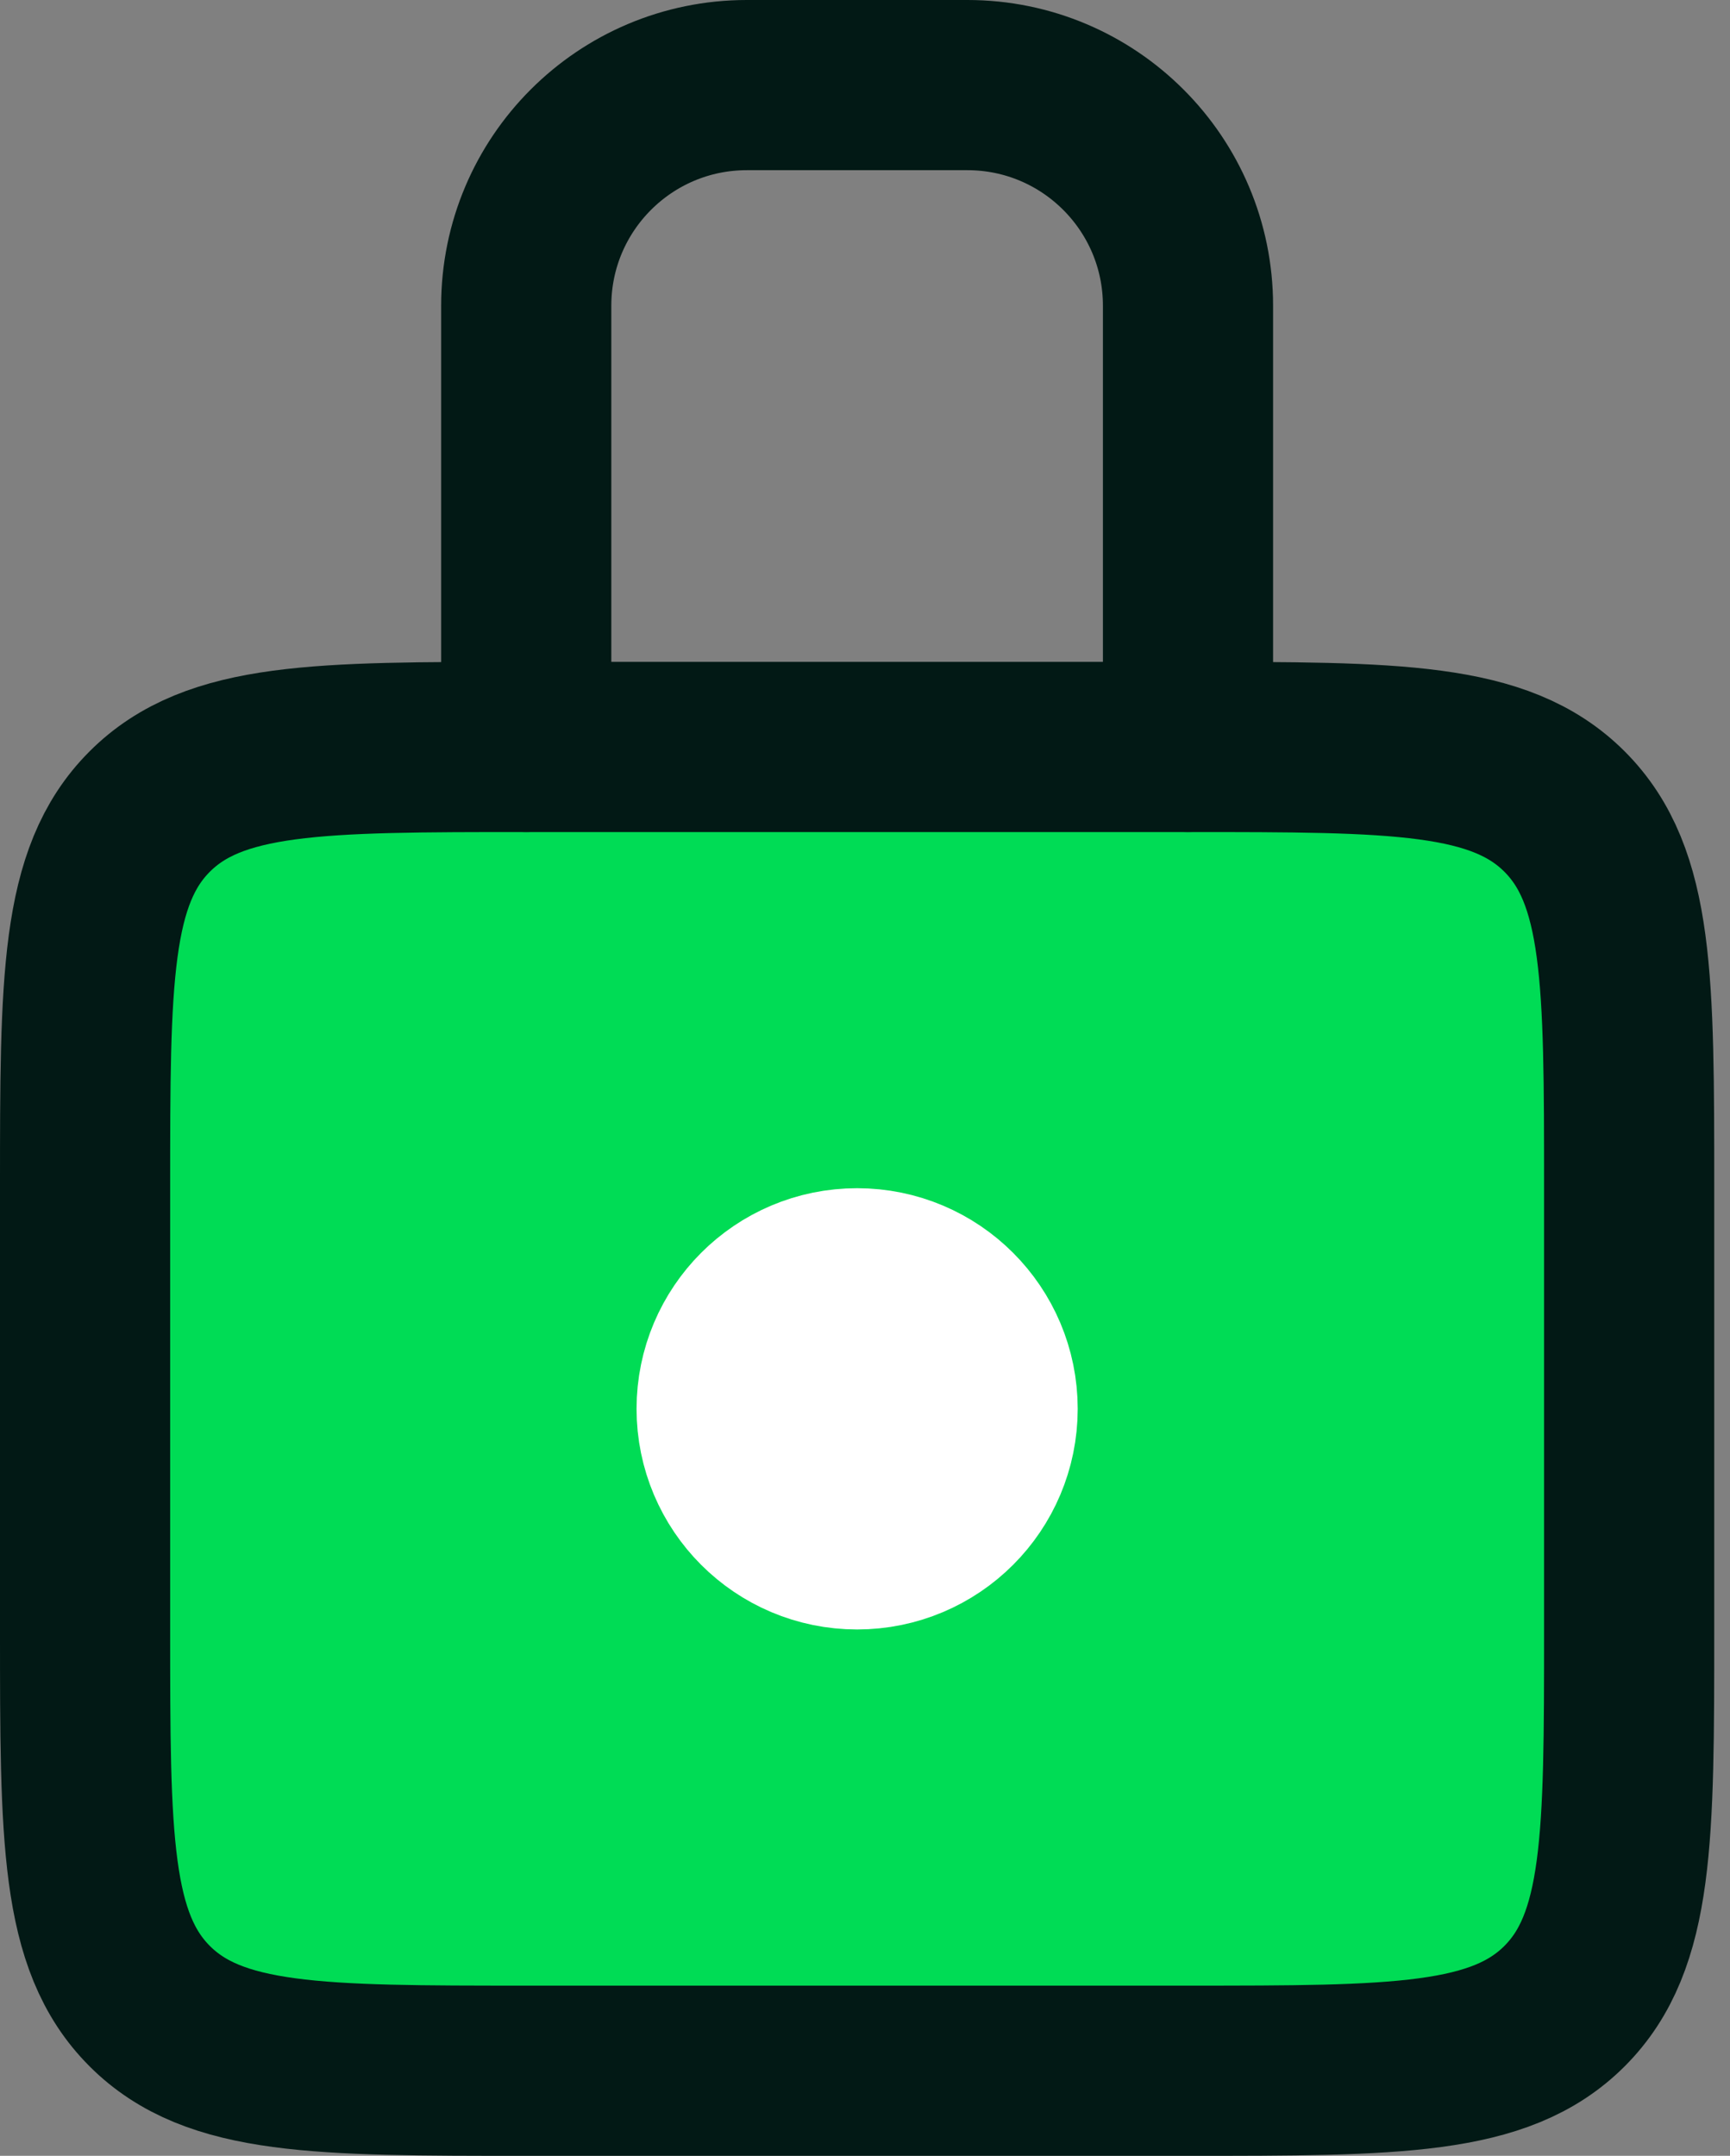
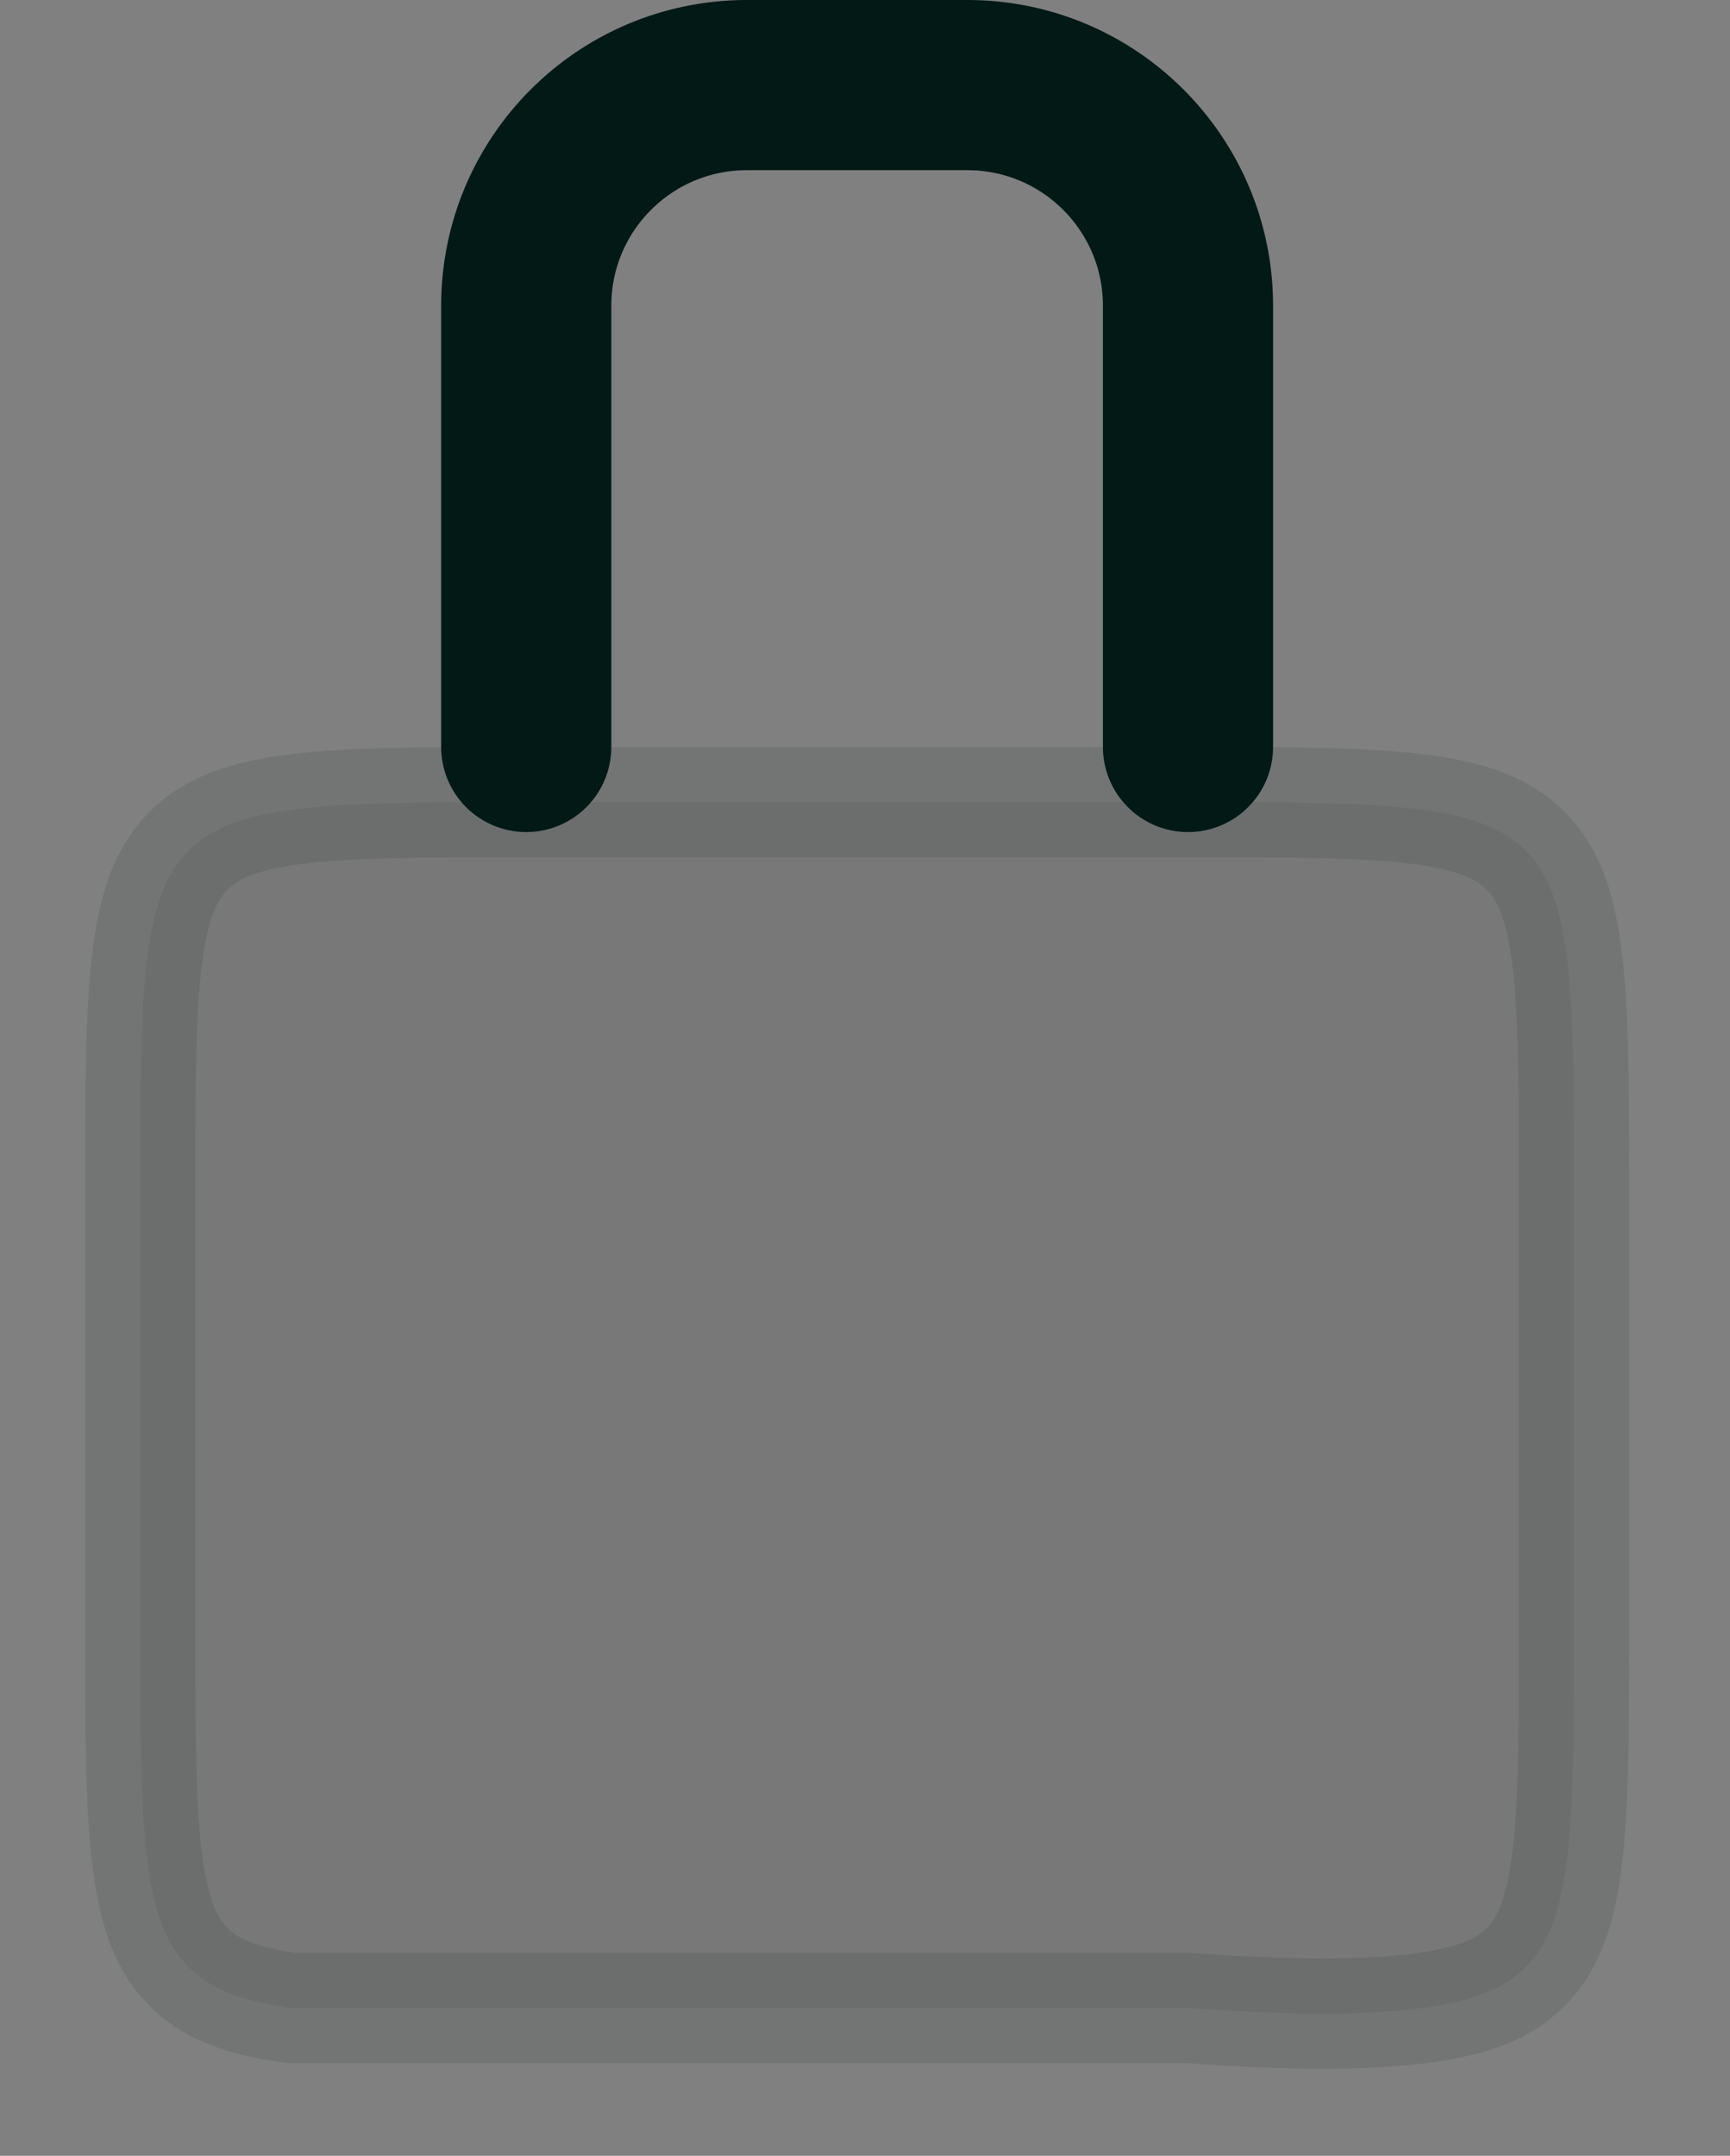
<svg xmlns="http://www.w3.org/2000/svg" width="61" height="76" viewBox="0 0 61 76" fill="none">
  <rect x="0" y="0" width="61" height="76" fill="#808080" stroke="none" />
-   <path opacity="0.1" d="M41.889 28.277H18.556C14.834 28.277 12.239 28.282 10.28 28.545C8.378 28.801 7.371 29.269 6.653 29.986C5.936 30.704 5.468 31.711 5.212 33.613C4.949 35.572 4.944 38.167 4.944 41.889V57.444C4.944 61.166 4.949 63.761 5.212 65.72C5.468 67.622 5.936 68.629 6.653 69.347C7.371 70.064 8.378 70.532 10.28 70.788C12.239 71.051 14.834 71.056 18.556 71.056H41.889C45.61 71.056 48.206 71.051 50.164 70.788C52.066 70.532 53.074 70.064 53.791 69.347C54.508 68.629 54.977 67.622 55.232 65.72C55.496 63.761 55.5 61.166 55.5 57.444V41.889C55.5 38.167 55.496 35.572 55.232 33.613C54.977 31.711 54.509 30.704 53.791 29.986C53.074 29.269 52.066 28.801 50.164 28.545C48.206 28.282 45.61 28.277 41.889 28.277Z" fill="#323232" stroke="#021915" stroke-width="3.889" />
-   <path d="M18.555 26.333C11.223 26.333 7.556 26.333 5.278 28.611C3 30.889 3 34.556 3 41.889V49.666V57.444C3 64.777 3 68.443 5.278 70.722C7.556 73 11.223 73 18.555 73H30.222H41.889C49.222 73 52.888 73 55.166 70.722C57.444 68.443 57.444 64.777 57.444 57.444V49.666V41.889C57.444 34.556 57.444 30.889 55.166 28.611C52.888 26.333 49.222 26.333 41.889 26.333H30.222H18.555Z" fill="#00DC55" stroke="#021915" stroke-width="6" stroke-linejoin="round" />
-   <path d="M26.334 49.666C26.334 51.814 28.075 53.555 30.222 53.555C32.37 53.555 34.111 51.814 34.111 49.666C34.111 47.518 32.37 45.777 30.222 45.777C28.075 45.777 26.334 47.518 26.334 49.666Z" fill="white" stroke="white" stroke-width="7.778" />
+   <path opacity="0.1" d="M41.889 28.277H18.556C14.834 28.277 12.239 28.282 10.28 28.545C8.378 28.801 7.371 29.269 6.653 29.986C5.936 30.704 5.468 31.711 5.212 33.613C4.949 35.572 4.944 38.167 4.944 41.889V57.444C4.944 61.166 4.949 63.761 5.212 65.72C5.468 67.622 5.936 68.629 6.653 69.347C7.371 70.064 8.378 70.532 10.28 70.788H41.889C45.61 71.056 48.206 71.051 50.164 70.788C52.066 70.532 53.074 70.064 53.791 69.347C54.508 68.629 54.977 67.622 55.232 65.72C55.496 63.761 55.5 61.166 55.5 57.444V41.889C55.5 38.167 55.496 35.572 55.232 33.613C54.977 31.711 54.509 30.704 53.791 29.986C53.074 29.269 52.066 28.801 50.164 28.545C48.206 28.282 45.61 28.277 41.889 28.277Z" fill="#323232" stroke="#021915" stroke-width="3.889" />
  <path d="M41.889 26.333V10.778C41.889 6.482 38.406 3 34.111 3H26.333C22.038 3 18.555 6.482 18.555 10.778V26.333" stroke="#021915" stroke-width="6" stroke-linecap="round" stroke-linejoin="round" />
</svg>